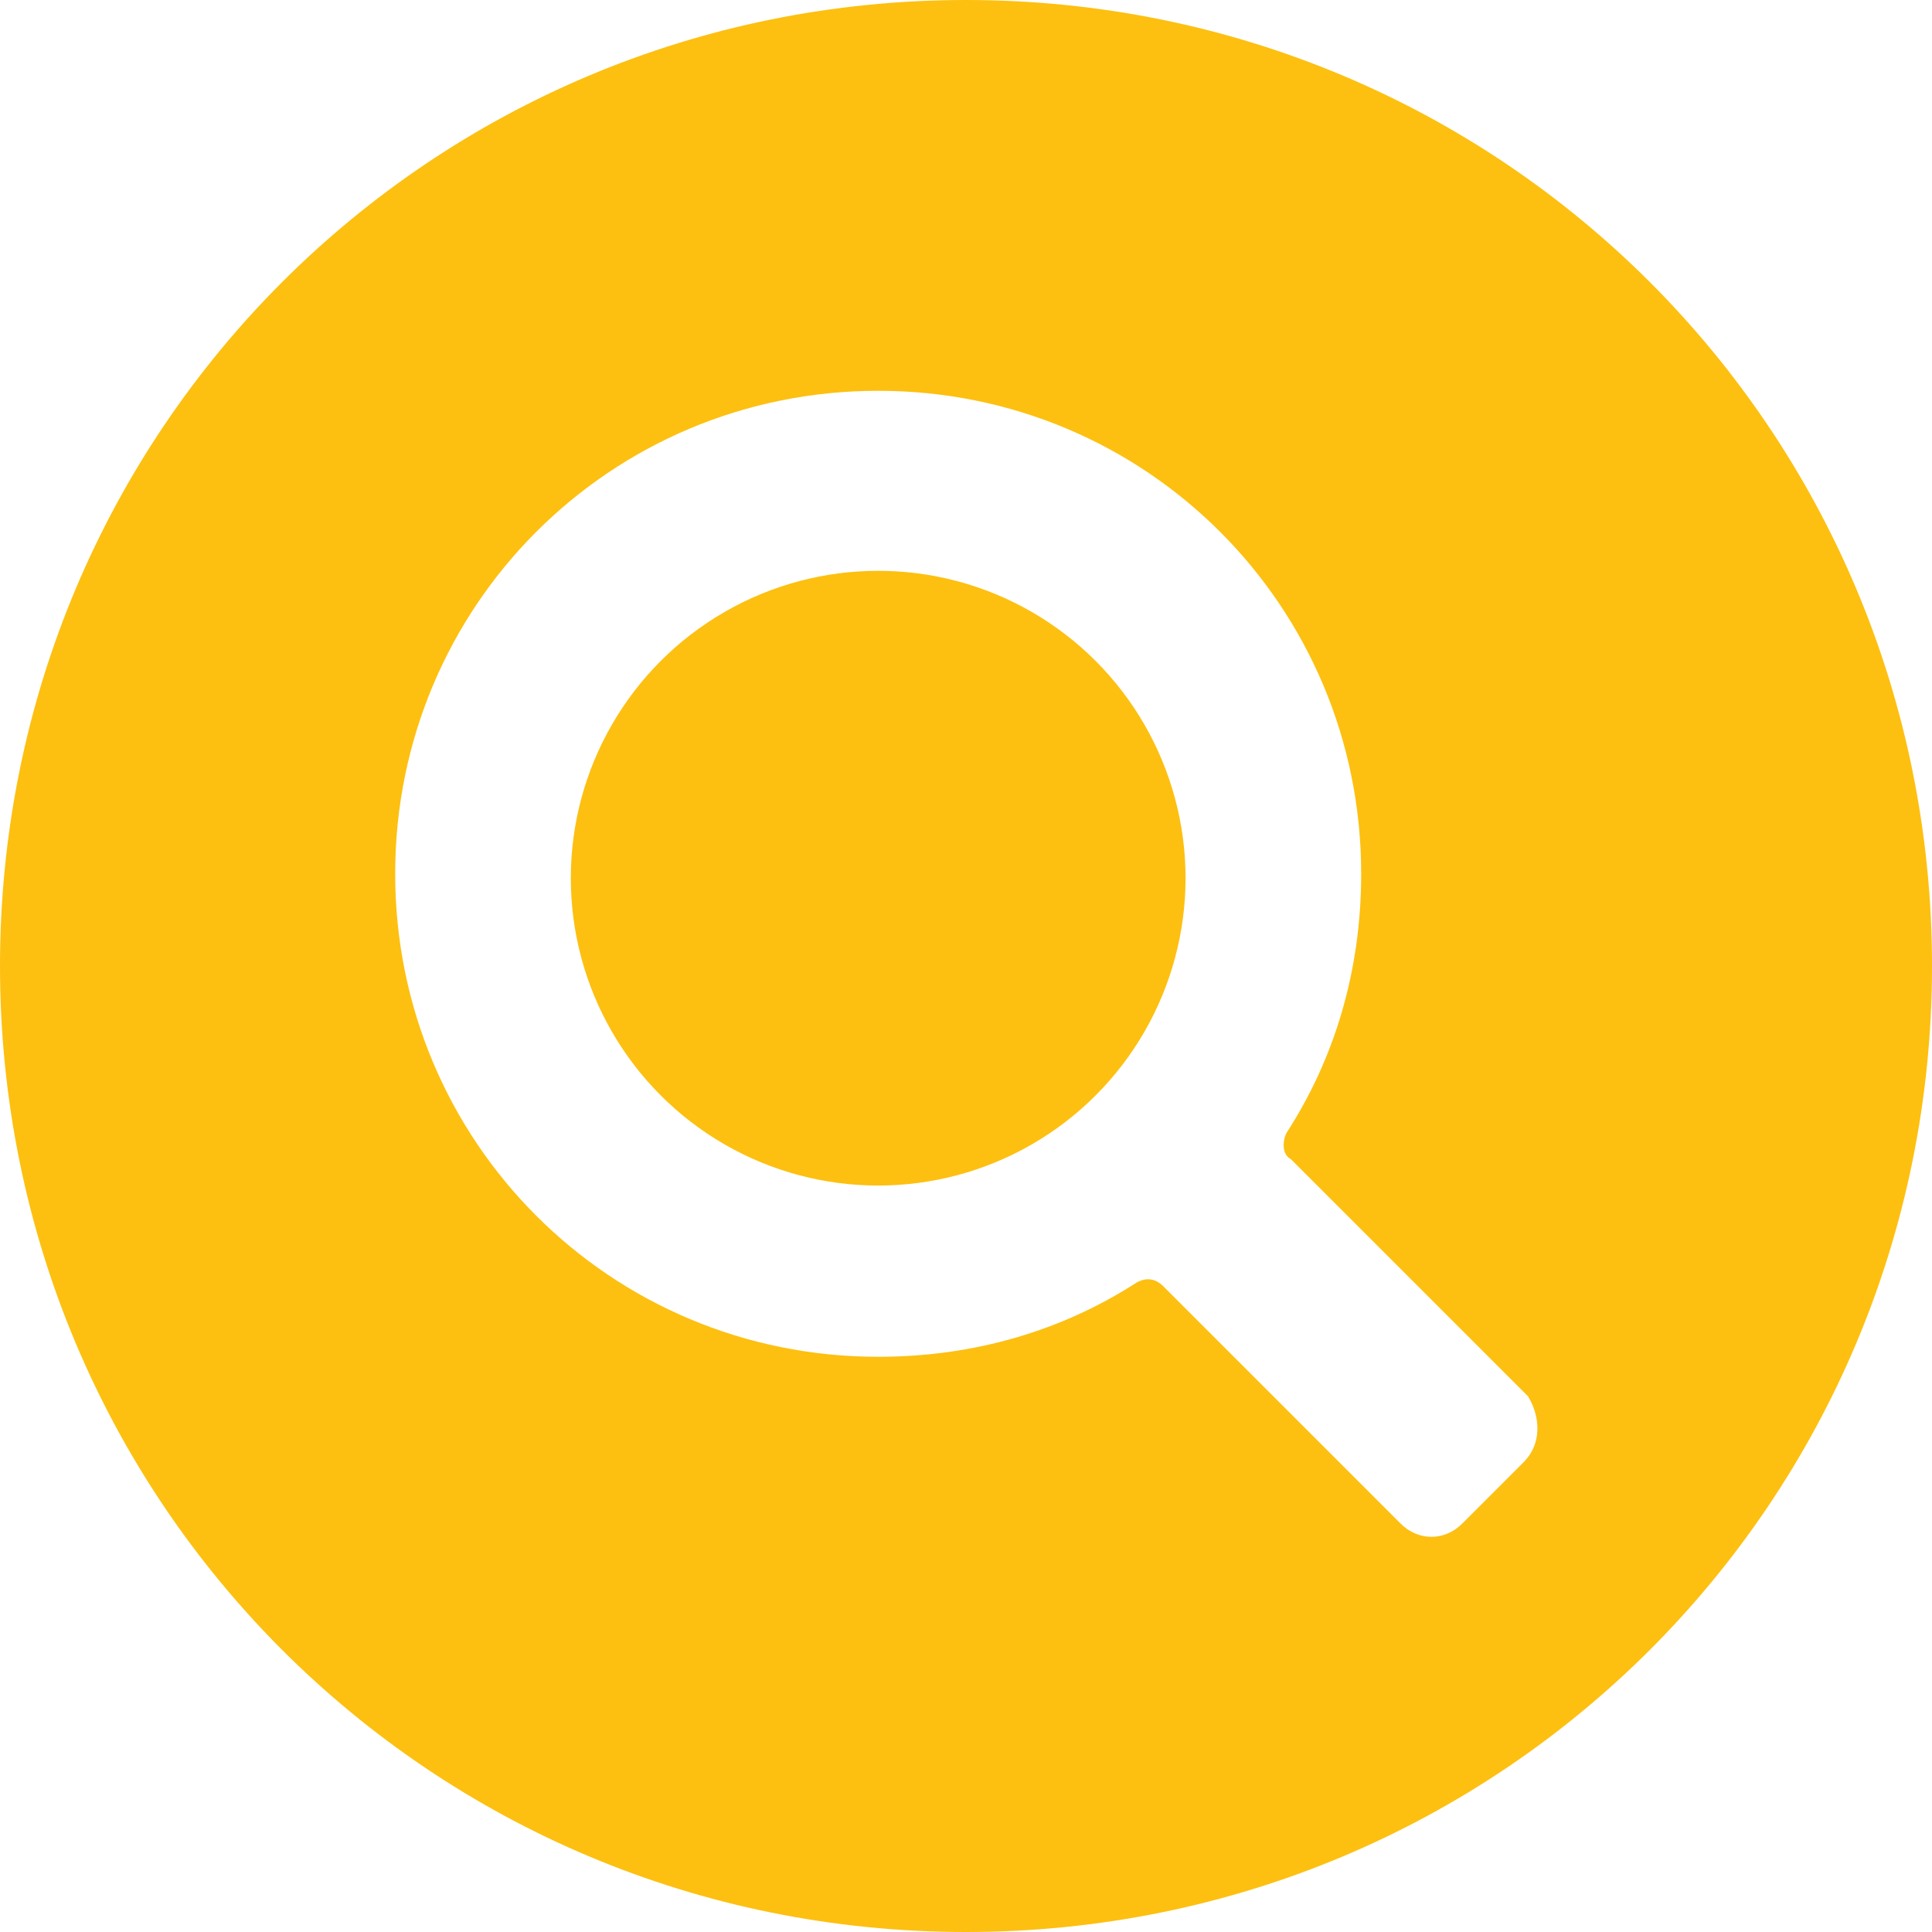
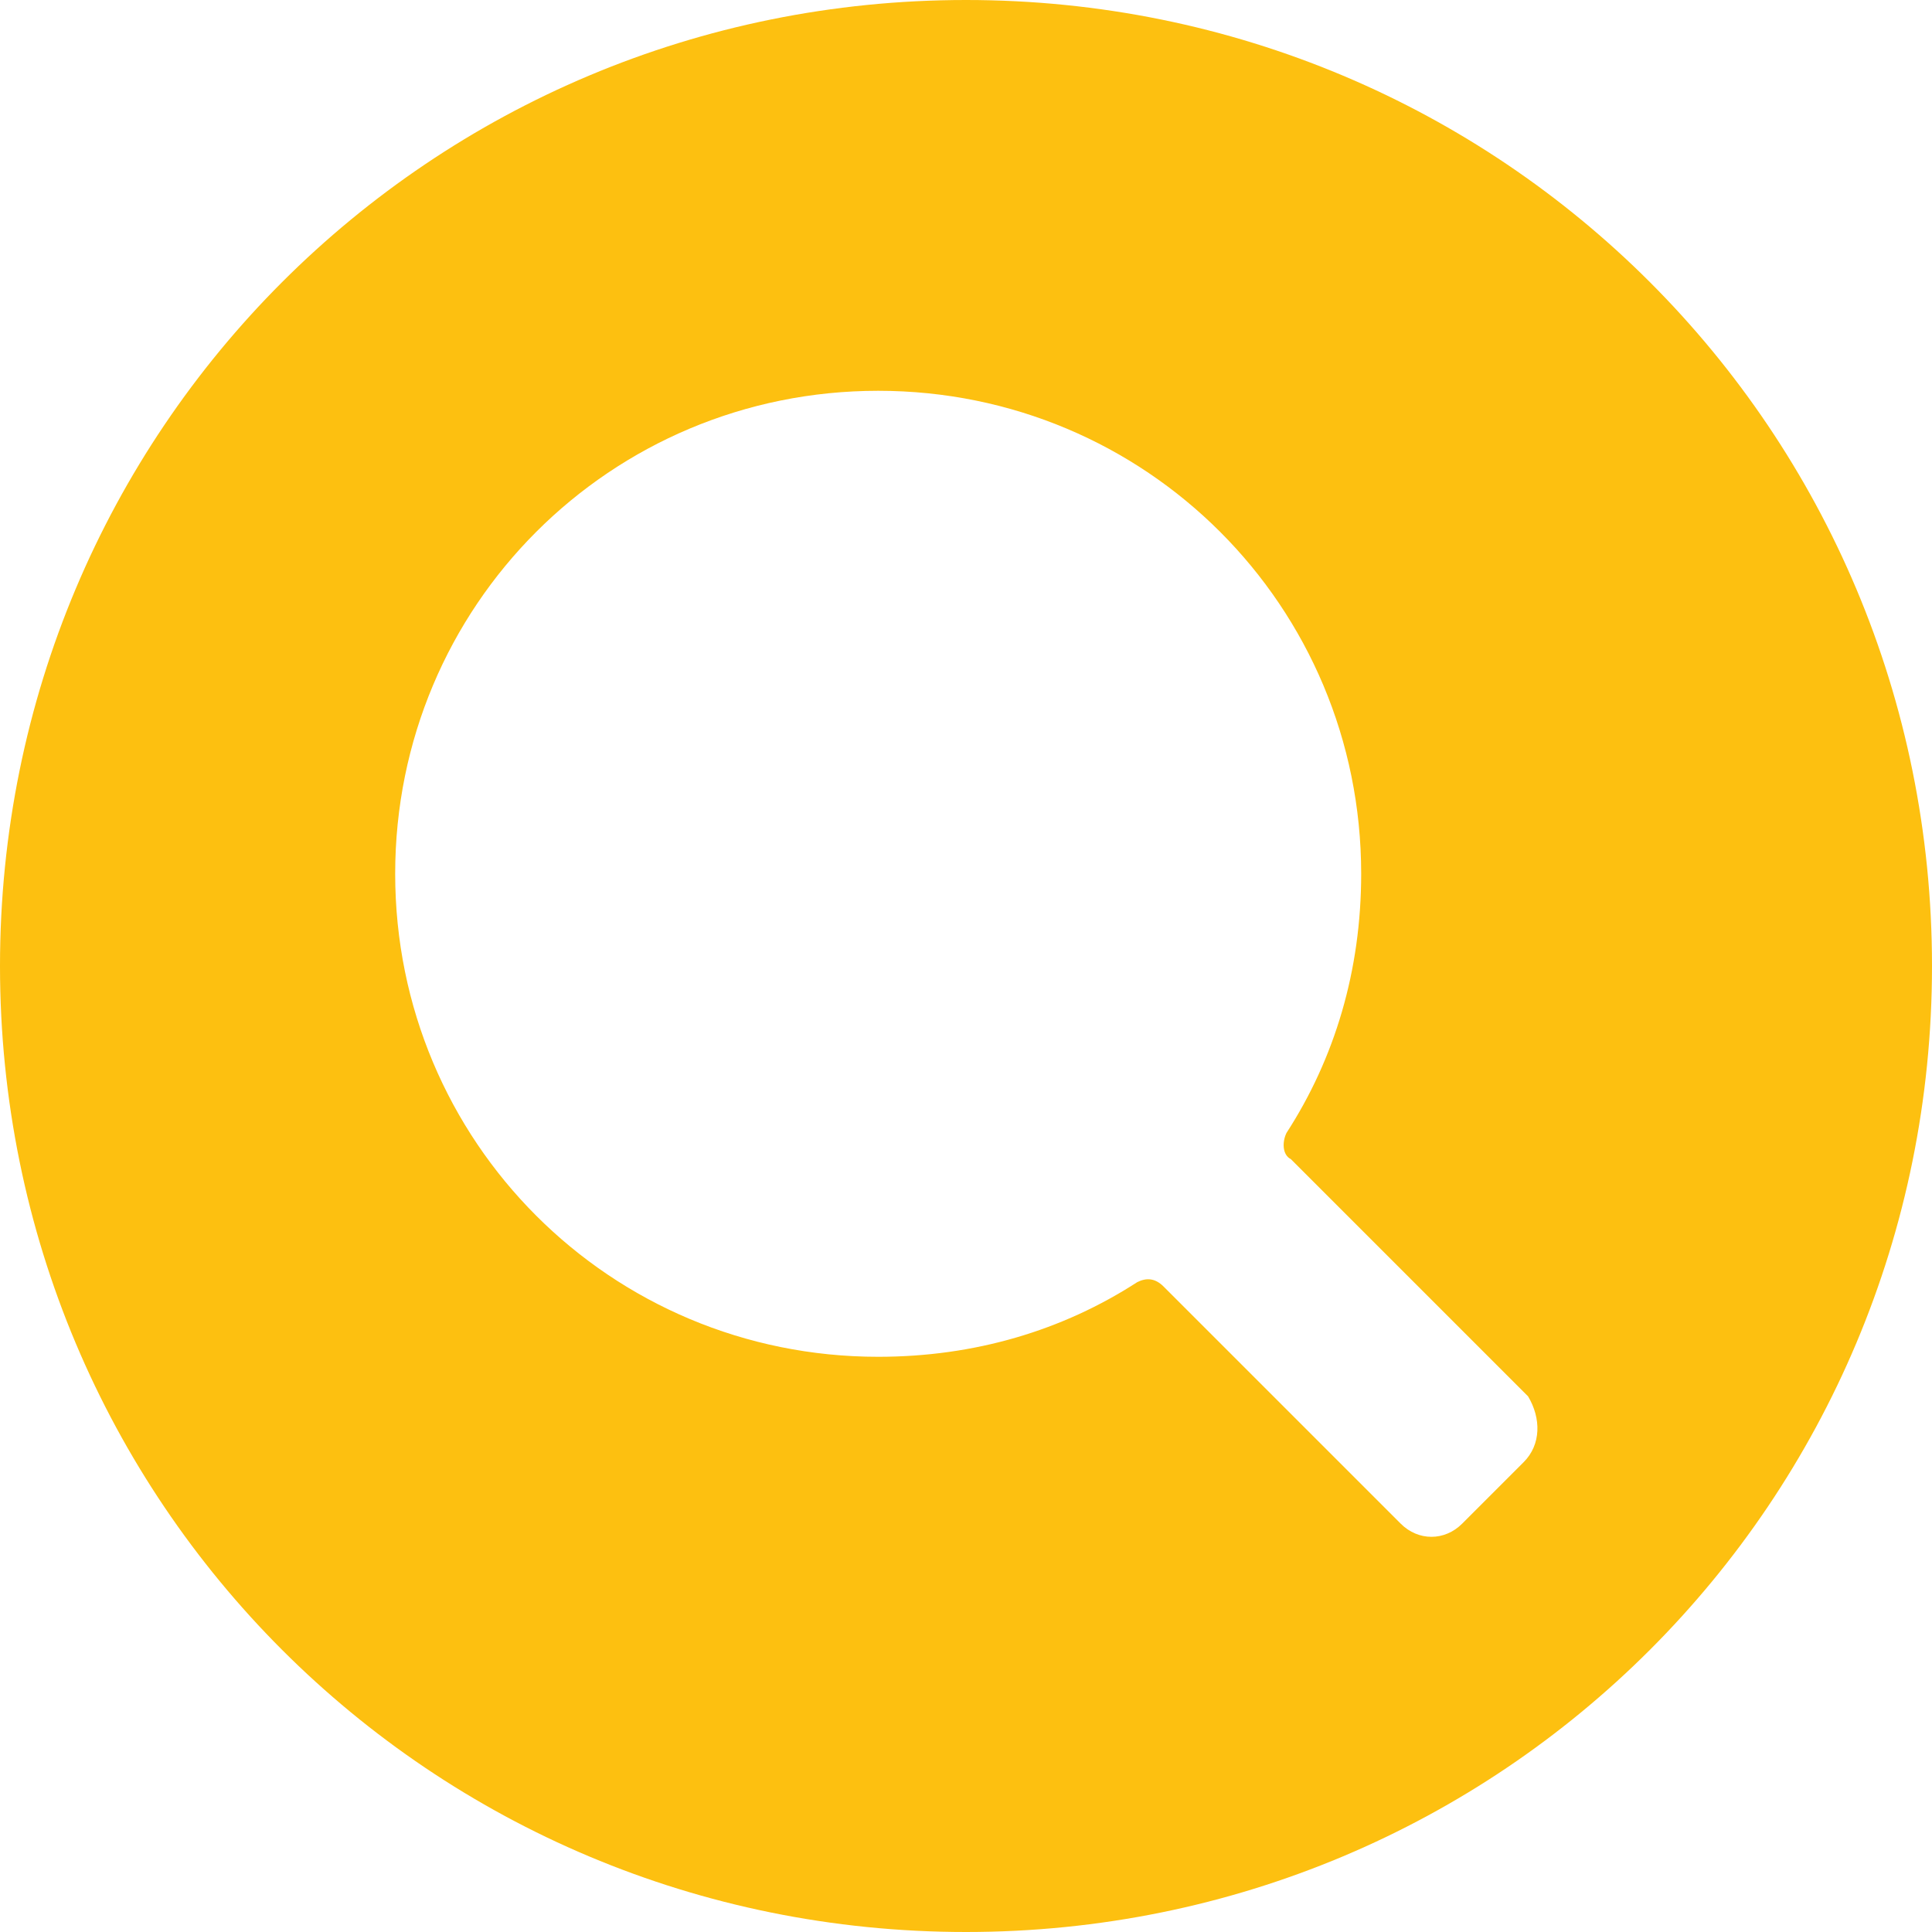
<svg xmlns="http://www.w3.org/2000/svg" version="1.1" viewBox="0 0 44 44" enable-background="new 0 0 44 44" width="512px" height="512px">
  <g>
-     <circle cx="20" cy="20" r="7" fill="#fdc010" />
-     <path d="m22,0c-12.2,0-22,9.8-22,22s9.8,22 22,22 22-9.8 22-22-9.8-22-22-22zm12.7,33.3l-1.4,1.4c-0.4,0.4-1,0.4-1.4,0l-5.4-5.4c-0.2-0.2-0.4-0.2-0.6-0.1-1.7,1.1-3.7,1.7-5.9,1.7-6.1,0-11-4.9-11-11s4.9-11 11-11 11,4.9 11,11c0,2.2-0.6,4.2-1.7,5.9-0.1,0.2-0.1,0.5 0.1,0.6l5.4,5.4c0.3,0.5 0.3,1.1-0.1,1.5z" fill="#fdc010" />
+     <path d="m22,0c-12.2,0-22,9.8-22,22s9.8,22 22,22 22-9.8 22-22-9.8-22-22-22m12.7,33.3l-1.4,1.4c-0.4,0.4-1,0.4-1.4,0l-5.4-5.4c-0.2-0.2-0.4-0.2-0.6-0.1-1.7,1.1-3.7,1.7-5.9,1.7-6.1,0-11-4.9-11-11s4.9-11 11-11 11,4.9 11,11c0,2.2-0.6,4.2-1.7,5.9-0.1,0.2-0.1,0.5 0.1,0.6l5.4,5.4c0.3,0.5 0.3,1.1-0.1,1.5z" fill="#fdc010" />
  </g>
</svg>